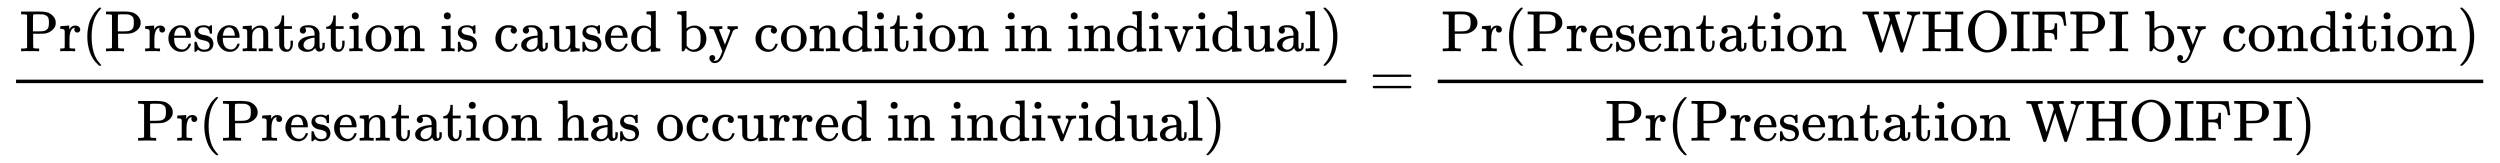
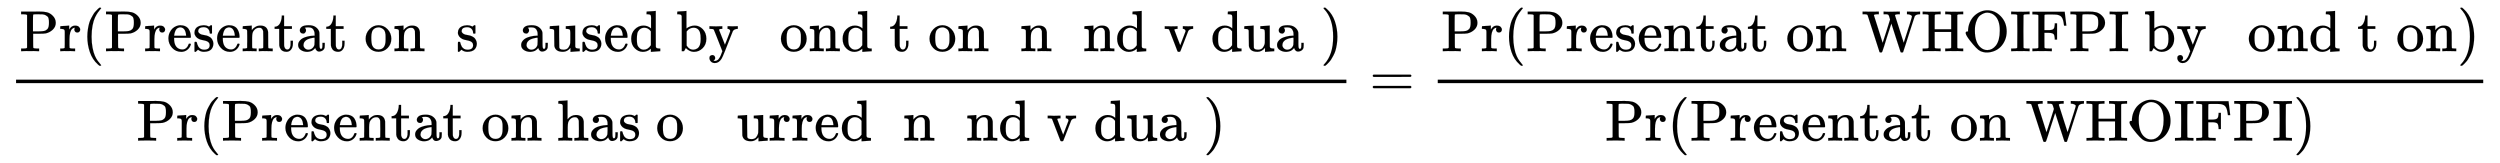
<svg xmlns="http://www.w3.org/2000/svg" xmlns:xlink="http://www.w3.org/1999/xlink" width="100.043ex" height="6.509ex" style="vertical-align: -2.671ex;" viewBox="0 -1652.5 43074.1 2802.6" role="img" focusable="false" aria-labelledby="MathJax-SVG-1-Title">
  <title id="MathJax-SVG-1-Title">{\displaystyle {\begin{aligned}&amp;{\frac {\Pr({\text{Presentation is caused by condition in individual}})}{\Pr({\text{Presentation has occurred in individual}})}}={\frac {\Pr({\text{Presentation WHOIFPI by condition}})}{\Pr({\text{Presentation WHOIFPI}})}}\end{aligned}}}</title>
  <defs aria-hidden="true">
    <path stroke-width="1" id="E1-MJMAIN-50" d="M130 622Q123 629 119 631T103 634T60 637H27V683H214Q237 683 276 683T331 684Q419 684 471 671T567 616Q624 563 624 489Q624 421 573 372T451 307Q429 302 328 301H234V181Q234 62 237 58Q245 47 304 46H337V0H326Q305 3 182 3Q47 3 38 0H27V46H60Q102 47 111 49T130 61V622ZM507 488Q507 514 506 528T500 564T483 597T450 620T397 635Q385 637 307 637H286Q237 637 234 628Q231 624 231 483V342H302H339Q390 342 423 349T481 382Q507 411 507 488Z" />
    <path stroke-width="1" id="E1-MJMAIN-72" d="M36 46H50Q89 46 97 60V68Q97 77 97 91T98 122T98 161T98 203Q98 234 98 269T98 328L97 351Q94 370 83 376T38 385H20V408Q20 431 22 431L32 432Q42 433 60 434T96 436Q112 437 131 438T160 441T171 442H174V373Q213 441 271 441H277Q322 441 343 419T364 373Q364 352 351 337T313 322Q288 322 276 338T263 372Q263 381 265 388T270 400T273 405Q271 407 250 401Q234 393 226 386Q179 341 179 207V154Q179 141 179 127T179 101T180 81T180 66V61Q181 59 183 57T188 54T193 51T200 49T207 48T216 47T225 47T235 46T245 46H276V0H267Q249 3 140 3Q37 3 28 0H20V46H36Z" />
    <path stroke-width="1" id="E1-MJMAIN-28" d="M94 250Q94 319 104 381T127 488T164 576T202 643T244 695T277 729T302 750H315H319Q333 750 333 741Q333 738 316 720T275 667T226 581T184 443T167 250T184 58T225 -81T274 -167T316 -220T333 -241Q333 -250 318 -250H315H302L274 -226Q180 -141 137 -14T94 250Z" />
    <path stroke-width="1" id="E1-MJMAIN-65" d="M28 218Q28 273 48 318T98 391T163 433T229 448Q282 448 320 430T378 380T406 316T415 245Q415 238 408 231H126V216Q126 68 226 36Q246 30 270 30Q312 30 342 62Q359 79 369 104L379 128Q382 131 395 131H398Q415 131 415 121Q415 117 412 108Q393 53 349 21T250 -11Q155 -11 92 58T28 218ZM333 275Q322 403 238 411H236Q228 411 220 410T195 402T166 381T143 340T127 274V267H333V275Z" />
    <path stroke-width="1" id="E1-MJMAIN-73" d="M295 316Q295 356 268 385T190 414Q154 414 128 401Q98 382 98 349Q97 344 98 336T114 312T157 287Q175 282 201 278T245 269T277 256Q294 248 310 236T342 195T359 133Q359 71 321 31T198 -10H190Q138 -10 94 26L86 19L77 10Q71 4 65 -1L54 -11H46H42Q39 -11 33 -5V74V132Q33 153 35 157T45 162H54Q66 162 70 158T75 146T82 119T101 77Q136 26 198 26Q295 26 295 104Q295 133 277 151Q257 175 194 187T111 210Q75 227 54 256T33 318Q33 357 50 384T93 424T143 442T187 447H198Q238 447 268 432L283 424L292 431Q302 440 314 448H322H326Q329 448 335 442V310L329 304H301Q295 310 295 316Z" />
    <path stroke-width="1" id="E1-MJMAIN-6E" d="M41 46H55Q94 46 102 60V68Q102 77 102 91T102 122T103 161T103 203Q103 234 103 269T102 328V351Q99 370 88 376T43 385H25V408Q25 431 27 431L37 432Q47 433 65 434T102 436Q119 437 138 438T167 441T178 442H181V402Q181 364 182 364T187 369T199 384T218 402T247 421T285 437Q305 442 336 442Q450 438 463 329Q464 322 464 190V104Q464 66 466 59T477 49Q498 46 526 46H542V0H534L510 1Q487 2 460 2T422 3Q319 3 310 0H302V46H318Q379 46 379 62Q380 64 380 200Q379 335 378 343Q372 371 358 385T334 402T308 404Q263 404 229 370Q202 343 195 315T187 232V168V108Q187 78 188 68T191 55T200 49Q221 46 249 46H265V0H257L234 1Q210 2 183 2T145 3Q42 3 33 0H25V46H41Z" />
    <path stroke-width="1" id="E1-MJMAIN-74" d="M27 422Q80 426 109 478T141 600V615H181V431H316V385H181V241Q182 116 182 100T189 68Q203 29 238 29Q282 29 292 100Q293 108 293 146V181H333V146V134Q333 57 291 17Q264 -10 221 -10Q187 -10 162 2T124 33T105 68T98 100Q97 107 97 248V385H18V422H27Z" />
    <path stroke-width="1" id="E1-MJMAIN-61" d="M137 305T115 305T78 320T63 359Q63 394 97 421T218 448Q291 448 336 416T396 340Q401 326 401 309T402 194V124Q402 76 407 58T428 40Q443 40 448 56T453 109V145H493V106Q492 66 490 59Q481 29 455 12T400 -6T353 12T329 54V58L327 55Q325 52 322 49T314 40T302 29T287 17T269 6T247 -2T221 -8T190 -11Q130 -11 82 20T34 107Q34 128 41 147T68 188T116 225T194 253T304 268H318V290Q318 324 312 340Q290 411 215 411Q197 411 181 410T156 406T148 403Q170 388 170 359Q170 334 154 320ZM126 106Q126 75 150 51T209 26Q247 26 276 49T315 109Q317 116 318 175Q318 233 317 233Q309 233 296 232T251 223T193 203T147 166T126 106Z" />
-     <path stroke-width="1" id="E1-MJMAIN-69" d="M69 609Q69 637 87 653T131 669Q154 667 171 652T188 609Q188 579 171 564T129 549Q104 549 87 564T69 609ZM247 0Q232 3 143 3Q132 3 106 3T56 1L34 0H26V46H42Q70 46 91 49Q100 53 102 60T104 102V205V293Q104 345 102 359T88 378Q74 385 41 385H30V408Q30 431 32 431L42 432Q52 433 70 434T106 436Q123 437 142 438T171 441T182 442H185V62Q190 52 197 50T232 46H255V0H247Z" />
    <path stroke-width="1" id="E1-MJMAIN-6F" d="M28 214Q28 309 93 378T250 448Q340 448 405 380T471 215Q471 120 407 55T250 -10Q153 -10 91 57T28 214ZM250 30Q372 30 372 193V225V250Q372 272 371 288T364 326T348 362T317 390T268 410Q263 411 252 411Q222 411 195 399Q152 377 139 338T126 246V226Q126 130 145 91Q177 30 250 30Z" />
-     <path stroke-width="1" id="E1-MJMAIN-63" d="M370 305T349 305T313 320T297 358Q297 381 312 396Q317 401 317 402T307 404Q281 408 258 408Q209 408 178 376Q131 329 131 219Q131 137 162 90Q203 29 272 29Q313 29 338 55T374 117Q376 125 379 127T395 129H409Q415 123 415 120Q415 116 411 104T395 71T366 33T318 2T249 -11Q163 -11 99 53T34 214Q34 318 99 383T250 448T370 421T404 357Q404 334 387 320Z" />
    <path stroke-width="1" id="E1-MJMAIN-75" d="M383 58Q327 -10 256 -10H249Q124 -10 105 89Q104 96 103 226Q102 335 102 348T96 369Q86 385 36 385H25V408Q25 431 27 431L38 432Q48 433 67 434T105 436Q122 437 142 438T172 441T184 442H187V261Q188 77 190 64Q193 49 204 40Q224 26 264 26Q290 26 311 35T343 58T363 90T375 120T379 144Q379 145 379 161T380 201T380 248V315Q380 361 370 372T320 385H302V431Q304 431 378 436T457 442H464V264Q464 84 465 81Q468 61 479 55T524 46H542V0Q540 0 467 -5T390 -11H383V58Z" />
    <path stroke-width="1" id="E1-MJMAIN-64" d="M376 495Q376 511 376 535T377 568Q377 613 367 624T316 637H298V660Q298 683 300 683L310 684Q320 685 339 686T376 688Q393 689 413 690T443 693T454 694H457V390Q457 84 458 81Q461 61 472 55T517 46H535V0Q533 0 459 -5T380 -11H373V44L365 37Q307 -11 235 -11Q158 -11 96 50T34 215Q34 315 97 378T244 442Q319 442 376 393V495ZM373 342Q328 405 260 405Q211 405 173 369Q146 341 139 305T131 211Q131 155 138 120T173 59Q203 26 251 26Q322 26 373 103V342Z" />
    <path stroke-width="1" id="E1-MJMAIN-62" d="M307 -11Q234 -11 168 55L158 37Q156 34 153 28T147 17T143 10L138 1L118 0H98V298Q98 599 97 603Q94 622 83 628T38 637H20V660Q20 683 22 683L32 684Q42 685 61 686T98 688Q115 689 135 690T165 693T176 694H179V543Q179 391 180 391L183 394Q186 397 192 401T207 411T228 421T254 431T286 439T323 442Q401 442 461 379T522 216Q522 115 458 52T307 -11ZM182 98Q182 97 187 90T196 79T206 67T218 55T233 44T250 35T271 29T295 26Q330 26 363 46T412 113Q424 148 424 212Q424 287 412 323Q385 405 300 405Q270 405 239 390T188 347L182 339V98Z" />
    <path stroke-width="1" id="E1-MJMAIN-79" d="M69 -66Q91 -66 104 -80T118 -116Q118 -134 109 -145T91 -160Q84 -163 97 -166Q104 -168 111 -168Q131 -168 148 -159T175 -138T197 -106T213 -75T225 -43L242 0L170 183Q150 233 125 297Q101 358 96 368T80 381Q79 382 78 382Q66 385 34 385H19V431H26L46 430Q65 430 88 429T122 428Q129 428 142 428T171 429T200 430T224 430L233 431H241V385H232Q183 385 185 366L286 112Q286 113 332 227L376 341V350Q376 365 366 373T348 383T334 385H331V431H337H344Q351 431 361 431T382 430T405 429T422 429Q477 429 503 431H508V385H497Q441 380 422 345Q420 343 378 235T289 9T227 -131Q180 -204 113 -204Q69 -204 44 -177T19 -116Q19 -89 35 -78T69 -66Z" />
    <path stroke-width="1" id="E1-MJMAIN-76" d="M338 431Q344 429 422 429Q479 429 503 431H508V385H497Q439 381 423 345Q421 341 356 172T288 -2Q283 -11 263 -11Q244 -11 239 -2Q99 359 98 364Q93 378 82 381T43 385H19V431H25L33 430Q41 430 53 430T79 430T104 429T122 428Q217 428 232 431H240V385H226Q187 384 184 370Q184 366 235 234L286 102L377 341V349Q377 363 367 372T349 383T335 385H331V431H338Z" />
-     <path stroke-width="1" id="E1-MJMAIN-6C" d="M42 46H56Q95 46 103 60V68Q103 77 103 91T103 124T104 167T104 217T104 272T104 329Q104 366 104 407T104 482T104 542T103 586T103 603Q100 622 89 628T44 637H26V660Q26 683 28 683L38 684Q48 685 67 686T104 688Q121 689 141 690T171 693T182 694H185V379Q185 62 186 60Q190 52 198 49Q219 46 247 46H263V0H255L232 1Q209 2 183 2T145 3T107 3T57 1L34 0H26V46H42Z" />
    <path stroke-width="1" id="E1-MJMAIN-29" d="M60 749L64 750Q69 750 74 750H86L114 726Q208 641 251 514T294 250Q294 182 284 119T261 12T224 -76T186 -143T145 -194T113 -227T90 -246Q87 -249 86 -250H74Q66 -250 63 -250T58 -247T55 -238Q56 -237 66 -225Q221 -64 221 250T66 725Q56 737 55 738Q55 746 60 749Z" />
    <path stroke-width="1" id="E1-MJMAIN-68" d="M41 46H55Q94 46 102 60V68Q102 77 102 91T102 124T102 167T103 217T103 272T103 329Q103 366 103 407T103 482T102 542T102 586T102 603Q99 622 88 628T43 637H25V660Q25 683 27 683L37 684Q47 685 66 686T103 688Q120 689 140 690T170 693T181 694H184V367Q244 442 328 442Q451 442 463 329Q464 322 464 190V104Q464 66 466 59T477 49Q498 46 526 46H542V0H534L510 1Q487 2 460 2T422 3Q319 3 310 0H302V46H318Q379 46 379 62Q380 64 380 200Q379 335 378 343Q372 371 358 385T334 402T308 404Q263 404 229 370Q202 343 195 315T187 232V168V108Q187 78 188 68T191 55T200 49Q221 46 249 46H265V0H257L234 1Q210 2 183 2T145 3Q42 3 33 0H25V46H41Z" />
    <path stroke-width="1" id="E1-MJMAIN-3D" d="M56 347Q56 360 70 367H707Q722 359 722 347Q722 336 708 328L390 327H72Q56 332 56 347ZM56 153Q56 168 72 173H708Q722 163 722 153Q722 140 707 133H70Q56 140 56 153Z" />
    <path stroke-width="1" id="E1-MJMAIN-57" d="M792 683Q810 680 914 680Q991 680 1003 683H1009V637H996Q931 633 915 598Q912 591 863 438T766 135T716 -17Q711 -22 694 -22Q676 -22 673 -15Q671 -13 593 231L514 477L435 234Q416 174 391 92T358 -6T341 -22H331Q314 -21 310 -15Q309 -14 208 302T104 622Q98 632 87 633Q73 637 35 637H18V683H27Q69 681 154 681Q164 681 181 681T216 681T249 682T276 683H287H298V637H285Q213 637 213 620Q213 616 289 381L364 144L427 339Q490 535 492 546Q487 560 482 578T475 602T468 618T461 628T449 633T433 636T408 637H380V683H388Q397 680 508 680Q629 680 650 683H660V637H647Q576 637 576 619L727 146Q869 580 869 600Q869 605 863 612T839 627T794 637H783V683H792Z" />
    <path stroke-width="1" id="E1-MJMAIN-48" d="M128 622Q121 629 117 631T101 634T58 637H25V683H36Q57 680 180 680Q315 680 324 683H335V637H302Q262 636 251 634T233 622L232 500V378H517V622Q510 629 506 631T490 634T447 637H414V683H425Q446 680 569 680Q704 680 713 683H724V637H691Q651 636 640 634T622 622V61Q628 51 639 49T691 46H724V0H713Q692 3 569 3Q434 3 425 0H414V46H447Q489 47 498 49T517 61V332H232V197L233 61Q239 51 250 49T302 46H335V0H324Q303 3 180 3Q45 3 36 0H25V46H58Q100 47 109 49T128 61V622Z" />
-     <path stroke-width="1" id="E1-MJMAIN-4F" d="M56 340Q56 423 86 494T164 610T270 680T388 705Q521 705 621 601T722 341Q722 260 693 191T617 75T510 4T388 -22T267 3T160 74T85 189T56 340ZM467 647Q426 665 388 665Q360 665 331 654T269 620T213 549T179 439Q174 411 174 354Q174 144 277 61Q327 20 385 20H389H391Q474 20 537 99Q603 188 603 354Q603 411 598 439Q577 592 467 647Z" />
+     <path stroke-width="1" id="E1-MJMAIN-4F" d="M56 340Q56 423 86 494T164 610T270 680T388 705Q521 705 621 601T722 341Q722 260 693 191T617 75T510 4T388 -22T267 3T85 189T56 340ZM467 647Q426 665 388 665Q360 665 331 654T269 620T213 549T179 439Q174 411 174 354Q174 144 277 61Q327 20 385 20H389H391Q474 20 537 99Q603 188 603 354Q603 411 598 439Q577 592 467 647Z" />
    <path stroke-width="1" id="E1-MJMAIN-49" d="M328 0Q307 3 180 3T32 0H21V46H43Q92 46 106 49T126 60Q128 63 128 342Q128 620 126 623Q122 628 118 630T96 635T43 637H21V683H32Q53 680 180 680T328 683H339V637H317Q268 637 254 634T234 623Q232 620 232 342Q232 63 234 60Q238 55 242 53T264 48T317 46H339V0H328Z" />
    <path stroke-width="1" id="E1-MJMAIN-46" d="M128 619Q121 626 117 628T101 631T58 634H25V680H582V676Q584 670 596 560T610 444V440H570V444Q563 493 561 501Q555 538 543 563T516 601T477 622T431 631T374 633H334H286Q252 633 244 631T233 621Q232 619 232 490V363H284Q287 363 303 363T327 364T349 367T372 373T389 385Q407 403 410 459V480H450V200H410V221Q407 276 389 296Q381 303 371 307T348 313T327 316T303 317T284 317H232V189L233 61Q240 54 245 52T270 48T333 46H360V0H348Q324 3 182 3Q51 3 36 0H25V46H58Q100 47 109 49T128 61V619Z" />
  </defs>
  <g stroke="currentColor" fill="currentColor" stroke-width="0" transform="matrix(1 0 0 -1 0 0)" aria-hidden="true">
    <g transform="translate(167,0)">
      <g transform="translate(-11,0)">
        <g transform="translate(120,0)">
          <rect stroke="none" width="22922" height="60" x="0" y="220" />
          <g transform="translate(60,770)">
            <use xlink:href="#E1-MJMAIN-50" />
            <use xlink:href="#E1-MJMAIN-72" x="681" y="0" />
            <use xlink:href="#E1-MJMAIN-28" x="1074" y="0" />
            <g transform="translate(1463,0)">
              <use xlink:href="#E1-MJMAIN-50" />
              <use xlink:href="#E1-MJMAIN-72" x="681" y="0" />
              <use xlink:href="#E1-MJMAIN-65" x="1074" y="0" />
              <use xlink:href="#E1-MJMAIN-73" x="1518" y="0" />
              <use xlink:href="#E1-MJMAIN-65" x="1913" y="0" />
              <use xlink:href="#E1-MJMAIN-6E" x="2357" y="0" />
              <use xlink:href="#E1-MJMAIN-74" x="2914" y="0" />
              <use xlink:href="#E1-MJMAIN-61" x="3303" y="0" />
              <use xlink:href="#E1-MJMAIN-74" x="3804" y="0" />
              <use xlink:href="#E1-MJMAIN-69" x="4193" y="0" />
              <use xlink:href="#E1-MJMAIN-6F" x="4472" y="0" />
              <use xlink:href="#E1-MJMAIN-6E" x="4972" y="0" />
              <use xlink:href="#E1-MJMAIN-69" x="5779" y="0" />
              <use xlink:href="#E1-MJMAIN-73" x="6057" y="0" />
              <use xlink:href="#E1-MJMAIN-63" x="6702" y="0" />
              <use xlink:href="#E1-MJMAIN-61" x="7146" y="0" />
              <use xlink:href="#E1-MJMAIN-75" x="7647" y="0" />
              <use xlink:href="#E1-MJMAIN-73" x="8203" y="0" />
              <use xlink:href="#E1-MJMAIN-65" x="8598" y="0" />
              <use xlink:href="#E1-MJMAIN-64" x="9042" y="0" />
              <use xlink:href="#E1-MJMAIN-62" x="9849" y="0" />
              <use xlink:href="#E1-MJMAIN-79" x="10405" y="0" />
              <use xlink:href="#E1-MJMAIN-63" x="11184" y="0" />
              <use xlink:href="#E1-MJMAIN-6F" x="11628" y="0" />
              <use xlink:href="#E1-MJMAIN-6E" x="12129" y="0" />
              <use xlink:href="#E1-MJMAIN-64" x="12685" y="0" />
              <use xlink:href="#E1-MJMAIN-69" x="13242" y="0" />
              <use xlink:href="#E1-MJMAIN-74" x="13520" y="0" />
              <use xlink:href="#E1-MJMAIN-69" x="13910" y="0" />
              <use xlink:href="#E1-MJMAIN-6F" x="14188" y="0" />
              <use xlink:href="#E1-MJMAIN-6E" x="14689" y="0" />
              <use xlink:href="#E1-MJMAIN-69" x="15495" y="0" />
              <use xlink:href="#E1-MJMAIN-6E" x="15774" y="0" />
              <use xlink:href="#E1-MJMAIN-69" x="16580" y="0" />
              <use xlink:href="#E1-MJMAIN-6E" x="16859" y="0" />
              <use xlink:href="#E1-MJMAIN-64" x="17415" y="0" />
              <use xlink:href="#E1-MJMAIN-69" x="17972" y="0" />
              <use xlink:href="#E1-MJMAIN-76" x="18250" y="0" />
              <use xlink:href="#E1-MJMAIN-69" x="18779" y="0" />
              <use xlink:href="#E1-MJMAIN-64" x="19057" y="0" />
              <use xlink:href="#E1-MJMAIN-75" x="19614" y="0" />
              <use xlink:href="#E1-MJMAIN-61" x="20170" y="0" />
              <use xlink:href="#E1-MJMAIN-6C" x="20671" y="0" />
            </g>
            <use xlink:href="#E1-MJMAIN-29" x="22413" y="0" />
          </g>
          <g transform="translate(2076,-771)">
            <use xlink:href="#E1-MJMAIN-50" />
            <use xlink:href="#E1-MJMAIN-72" x="681" y="0" />
            <use xlink:href="#E1-MJMAIN-28" x="1074" y="0" />
            <g transform="translate(1463,0)">
              <use xlink:href="#E1-MJMAIN-50" />
              <use xlink:href="#E1-MJMAIN-72" x="681" y="0" />
              <use xlink:href="#E1-MJMAIN-65" x="1074" y="0" />
              <use xlink:href="#E1-MJMAIN-73" x="1518" y="0" />
              <use xlink:href="#E1-MJMAIN-65" x="1913" y="0" />
              <use xlink:href="#E1-MJMAIN-6E" x="2357" y="0" />
              <use xlink:href="#E1-MJMAIN-74" x="2914" y="0" />
              <use xlink:href="#E1-MJMAIN-61" x="3303" y="0" />
              <use xlink:href="#E1-MJMAIN-74" x="3804" y="0" />
              <use xlink:href="#E1-MJMAIN-69" x="4193" y="0" />
              <use xlink:href="#E1-MJMAIN-6F" x="4472" y="0" />
              <use xlink:href="#E1-MJMAIN-6E" x="4972" y="0" />
              <use xlink:href="#E1-MJMAIN-68" x="5779" y="0" />
              <use xlink:href="#E1-MJMAIN-61" x="6335" y="0" />
              <use xlink:href="#E1-MJMAIN-73" x="6836" y="0" />
              <use xlink:href="#E1-MJMAIN-6F" x="7480" y="0" />
              <use xlink:href="#E1-MJMAIN-63" x="7981" y="0" />
              <use xlink:href="#E1-MJMAIN-63" x="8425" y="0" />
              <use xlink:href="#E1-MJMAIN-75" x="8870" y="0" />
              <use xlink:href="#E1-MJMAIN-72" x="9426" y="0" />
              <use xlink:href="#E1-MJMAIN-72" x="9819" y="0" />
              <use xlink:href="#E1-MJMAIN-65" x="10211" y="0" />
              <use xlink:href="#E1-MJMAIN-64" x="10656" y="0" />
              <use xlink:href="#E1-MJMAIN-69" x="11462" y="0" />
              <use xlink:href="#E1-MJMAIN-6E" x="11741" y="0" />
              <use xlink:href="#E1-MJMAIN-69" x="12547" y="0" />
              <use xlink:href="#E1-MJMAIN-6E" x="12826" y="0" />
              <use xlink:href="#E1-MJMAIN-64" x="13382" y="0" />
              <use xlink:href="#E1-MJMAIN-69" x="13939" y="0" />
              <use xlink:href="#E1-MJMAIN-76" x="14217" y="0" />
              <use xlink:href="#E1-MJMAIN-69" x="14746" y="0" />
              <use xlink:href="#E1-MJMAIN-64" x="15024" y="0" />
              <use xlink:href="#E1-MJMAIN-75" x="15581" y="0" />
              <use xlink:href="#E1-MJMAIN-61" x="16137" y="0" />
              <use xlink:href="#E1-MJMAIN-6C" x="16638" y="0" />
            </g>
            <use xlink:href="#E1-MJMAIN-29" x="18380" y="0" />
          </g>
        </g>
        <use xlink:href="#E1-MJMAIN-3D" x="23440" y="0" />
        <g transform="translate(24496,0)">
          <g transform="translate(120,0)">
            <rect stroke="none" width="18014" height="60" x="0" y="220" />
            <g transform="translate(60,770)">
              <use xlink:href="#E1-MJMAIN-50" />
              <use xlink:href="#E1-MJMAIN-72" x="681" y="0" />
              <use xlink:href="#E1-MJMAIN-28" x="1074" y="0" />
              <g transform="translate(1463,0)">
                <use xlink:href="#E1-MJMAIN-50" />
                <use xlink:href="#E1-MJMAIN-72" x="681" y="0" />
                <use xlink:href="#E1-MJMAIN-65" x="1074" y="0" />
                <use xlink:href="#E1-MJMAIN-73" x="1518" y="0" />
                <use xlink:href="#E1-MJMAIN-65" x="1913" y="0" />
                <use xlink:href="#E1-MJMAIN-6E" x="2357" y="0" />
                <use xlink:href="#E1-MJMAIN-74" x="2914" y="0" />
                <use xlink:href="#E1-MJMAIN-61" x="3303" y="0" />
                <use xlink:href="#E1-MJMAIN-74" x="3804" y="0" />
                <use xlink:href="#E1-MJMAIN-69" x="4193" y="0" />
                <use xlink:href="#E1-MJMAIN-6F" x="4472" y="0" />
                <use xlink:href="#E1-MJMAIN-6E" x="4972" y="0" />
                <use xlink:href="#E1-MJMAIN-57" x="5779" y="0" />
                <use xlink:href="#E1-MJMAIN-48" x="6807" y="0" />
                <use xlink:href="#E1-MJMAIN-4F" x="7558" y="0" />
                <use xlink:href="#E1-MJMAIN-49" x="8336" y="0" />
                <use xlink:href="#E1-MJMAIN-46" x="8698" y="0" />
                <use xlink:href="#E1-MJMAIN-50" x="9351" y="0" />
                <use xlink:href="#E1-MJMAIN-49" x="10033" y="0" />
                <use xlink:href="#E1-MJMAIN-62" x="10644" y="0" />
                <use xlink:href="#E1-MJMAIN-79" x="11201" y="0" />
                <use xlink:href="#E1-MJMAIN-63" x="11979" y="0" />
                <use xlink:href="#E1-MJMAIN-6F" x="12424" y="0" />
                <use xlink:href="#E1-MJMAIN-6E" x="12924" y="0" />
                <use xlink:href="#E1-MJMAIN-64" x="13481" y="0" />
                <use xlink:href="#E1-MJMAIN-69" x="14037" y="0" />
                <use xlink:href="#E1-MJMAIN-74" x="14316" y="0" />
                <use xlink:href="#E1-MJMAIN-69" x="14705" y="0" />
                <use xlink:href="#E1-MJMAIN-6F" x="14984" y="0" />
                <use xlink:href="#E1-MJMAIN-6E" x="15484" y="0" />
              </g>
              <use xlink:href="#E1-MJMAIN-29" x="17504" y="0" />
            </g>
            <g transform="translate(2883,-771)">
              <use xlink:href="#E1-MJMAIN-50" />
              <use xlink:href="#E1-MJMAIN-72" x="681" y="0" />
              <use xlink:href="#E1-MJMAIN-28" x="1074" y="0" />
              <g transform="translate(1463,0)">
                <use xlink:href="#E1-MJMAIN-50" />
                <use xlink:href="#E1-MJMAIN-72" x="681" y="0" />
                <use xlink:href="#E1-MJMAIN-65" x="1074" y="0" />
                <use xlink:href="#E1-MJMAIN-73" x="1518" y="0" />
                <use xlink:href="#E1-MJMAIN-65" x="1913" y="0" />
                <use xlink:href="#E1-MJMAIN-6E" x="2357" y="0" />
                <use xlink:href="#E1-MJMAIN-74" x="2914" y="0" />
                <use xlink:href="#E1-MJMAIN-61" x="3303" y="0" />
                <use xlink:href="#E1-MJMAIN-74" x="3804" y="0" />
                <use xlink:href="#E1-MJMAIN-69" x="4193" y="0" />
                <use xlink:href="#E1-MJMAIN-6F" x="4472" y="0" />
                <use xlink:href="#E1-MJMAIN-6E" x="4972" y="0" />
                <use xlink:href="#E1-MJMAIN-57" x="5779" y="0" />
                <use xlink:href="#E1-MJMAIN-48" x="6807" y="0" />
                <use xlink:href="#E1-MJMAIN-4F" x="7558" y="0" />
                <use xlink:href="#E1-MJMAIN-49" x="8336" y="0" />
                <use xlink:href="#E1-MJMAIN-46" x="8698" y="0" />
                <use xlink:href="#E1-MJMAIN-50" x="9351" y="0" />
                <use xlink:href="#E1-MJMAIN-49" x="10033" y="0" />
              </g>
              <use xlink:href="#E1-MJMAIN-29" x="11858" y="0" />
            </g>
          </g>
        </g>
      </g>
    </g>
  </g>
</svg>